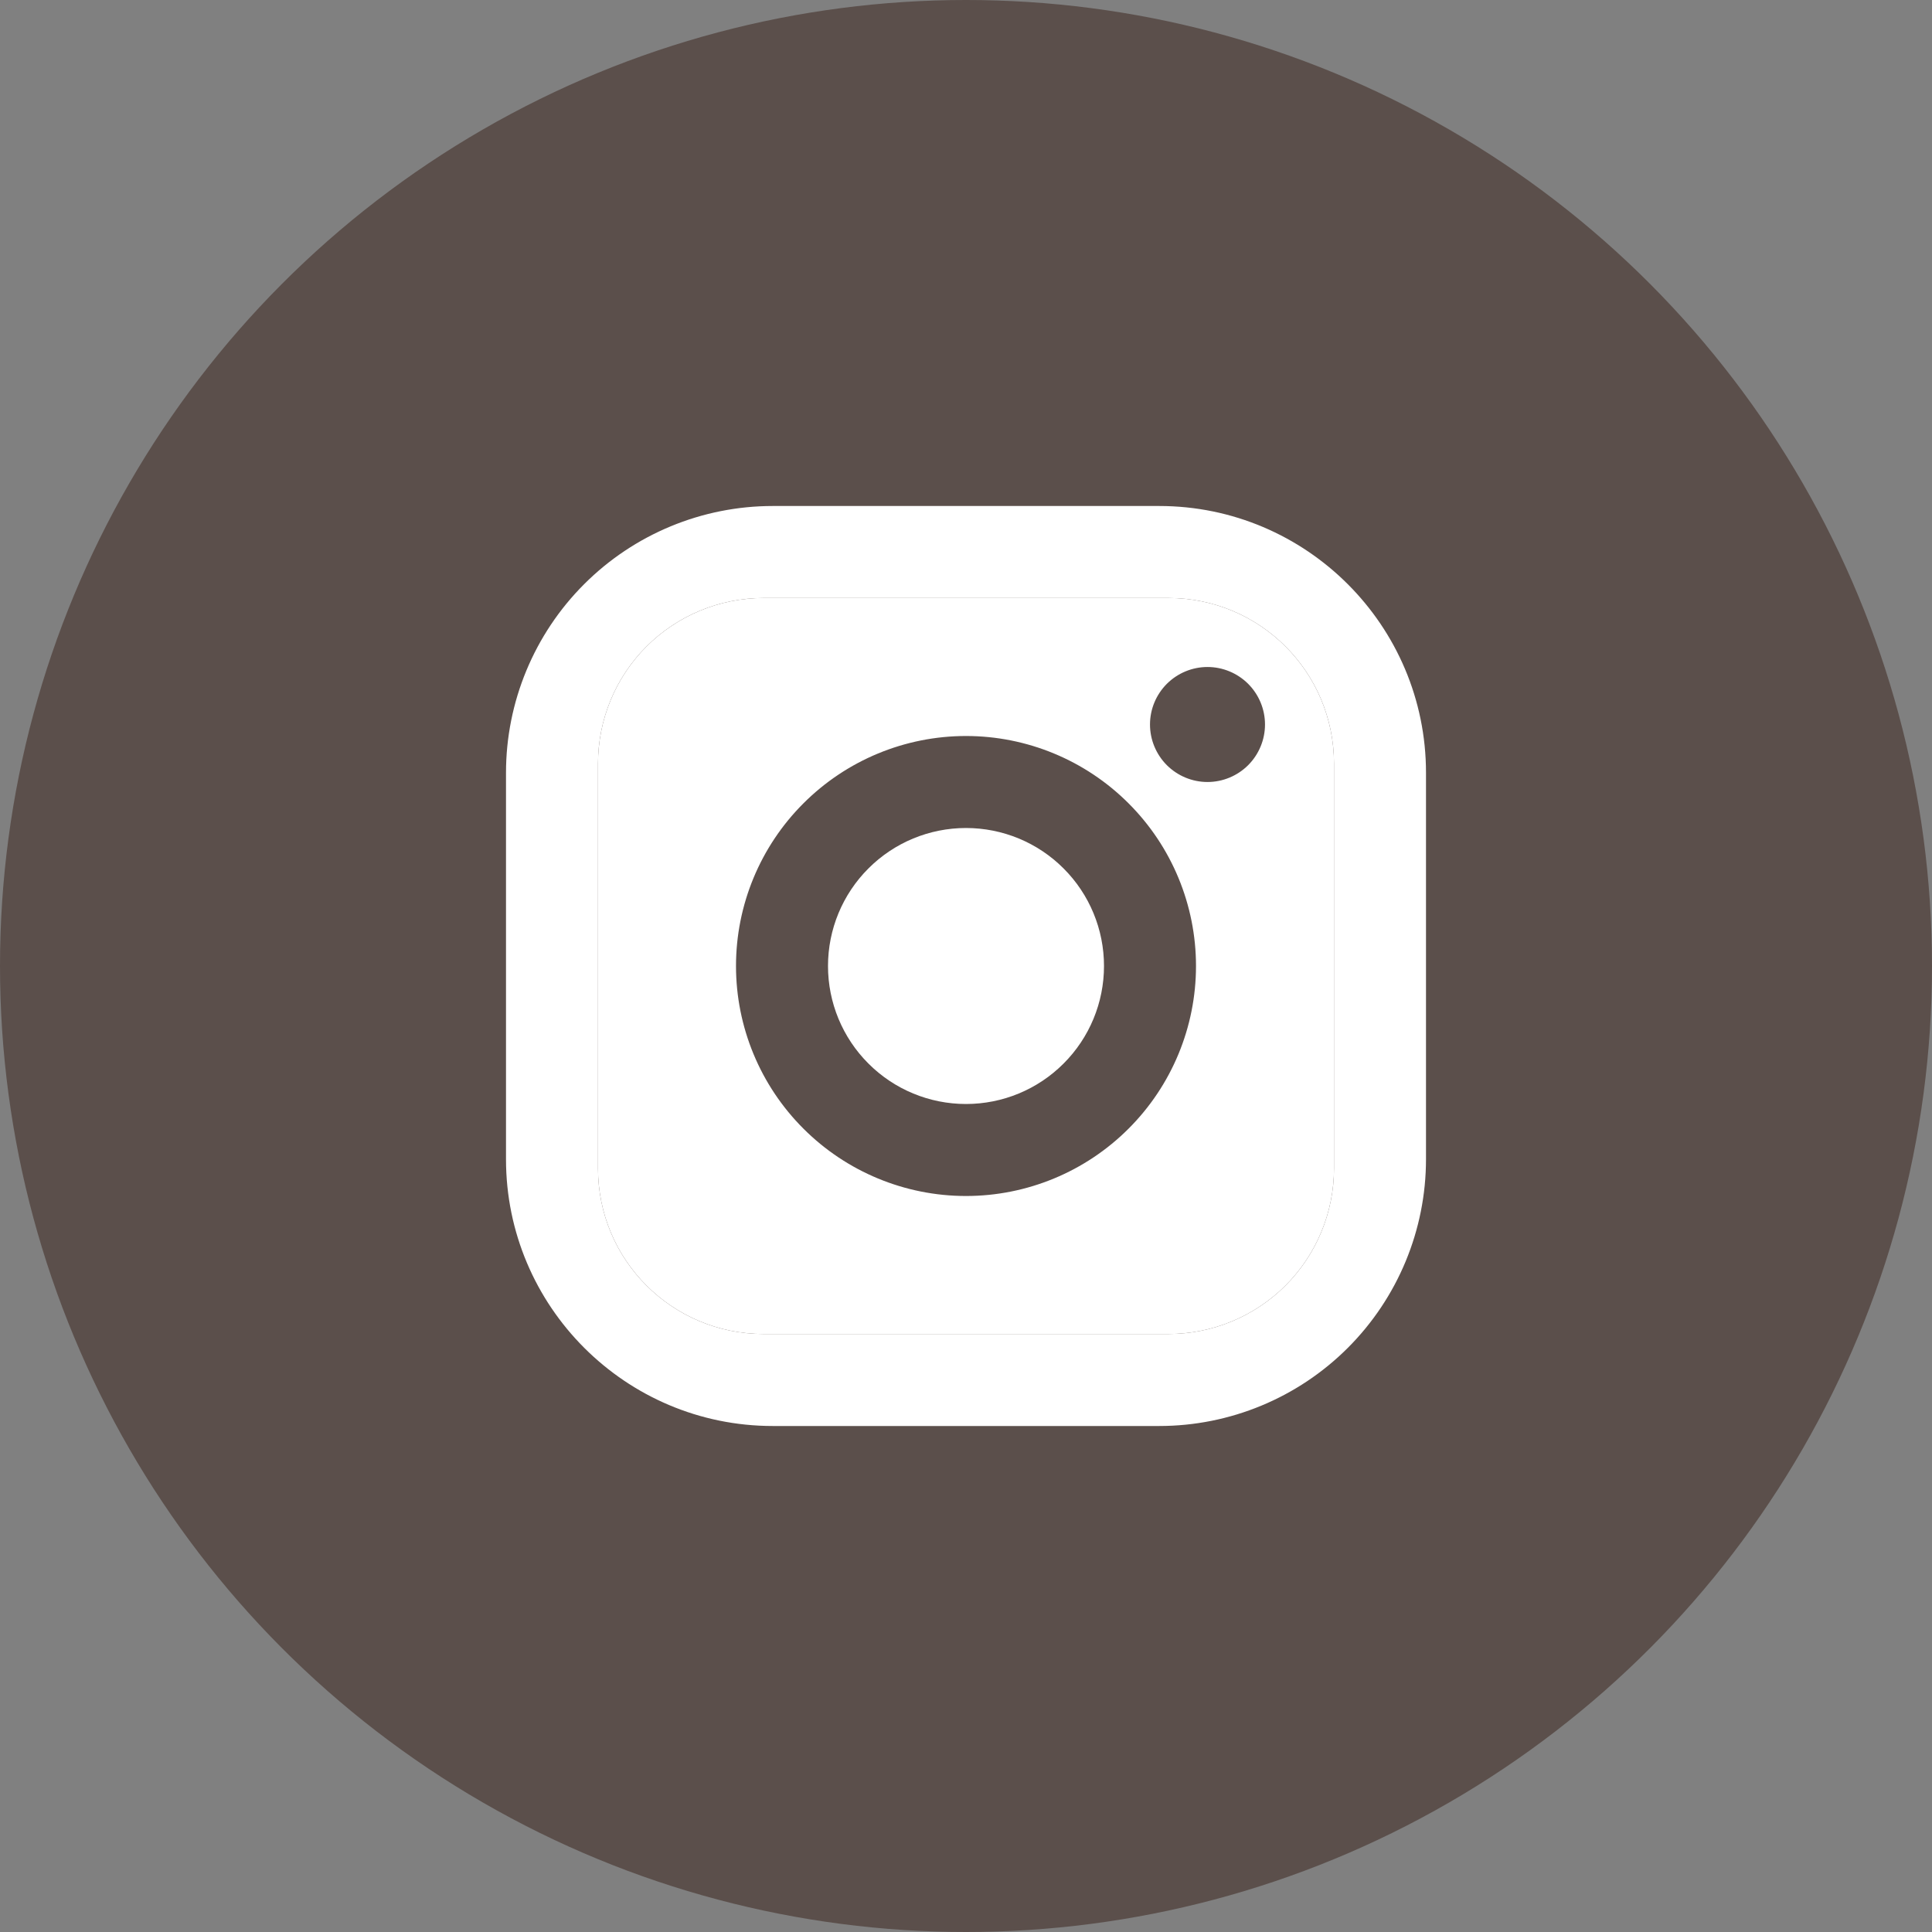
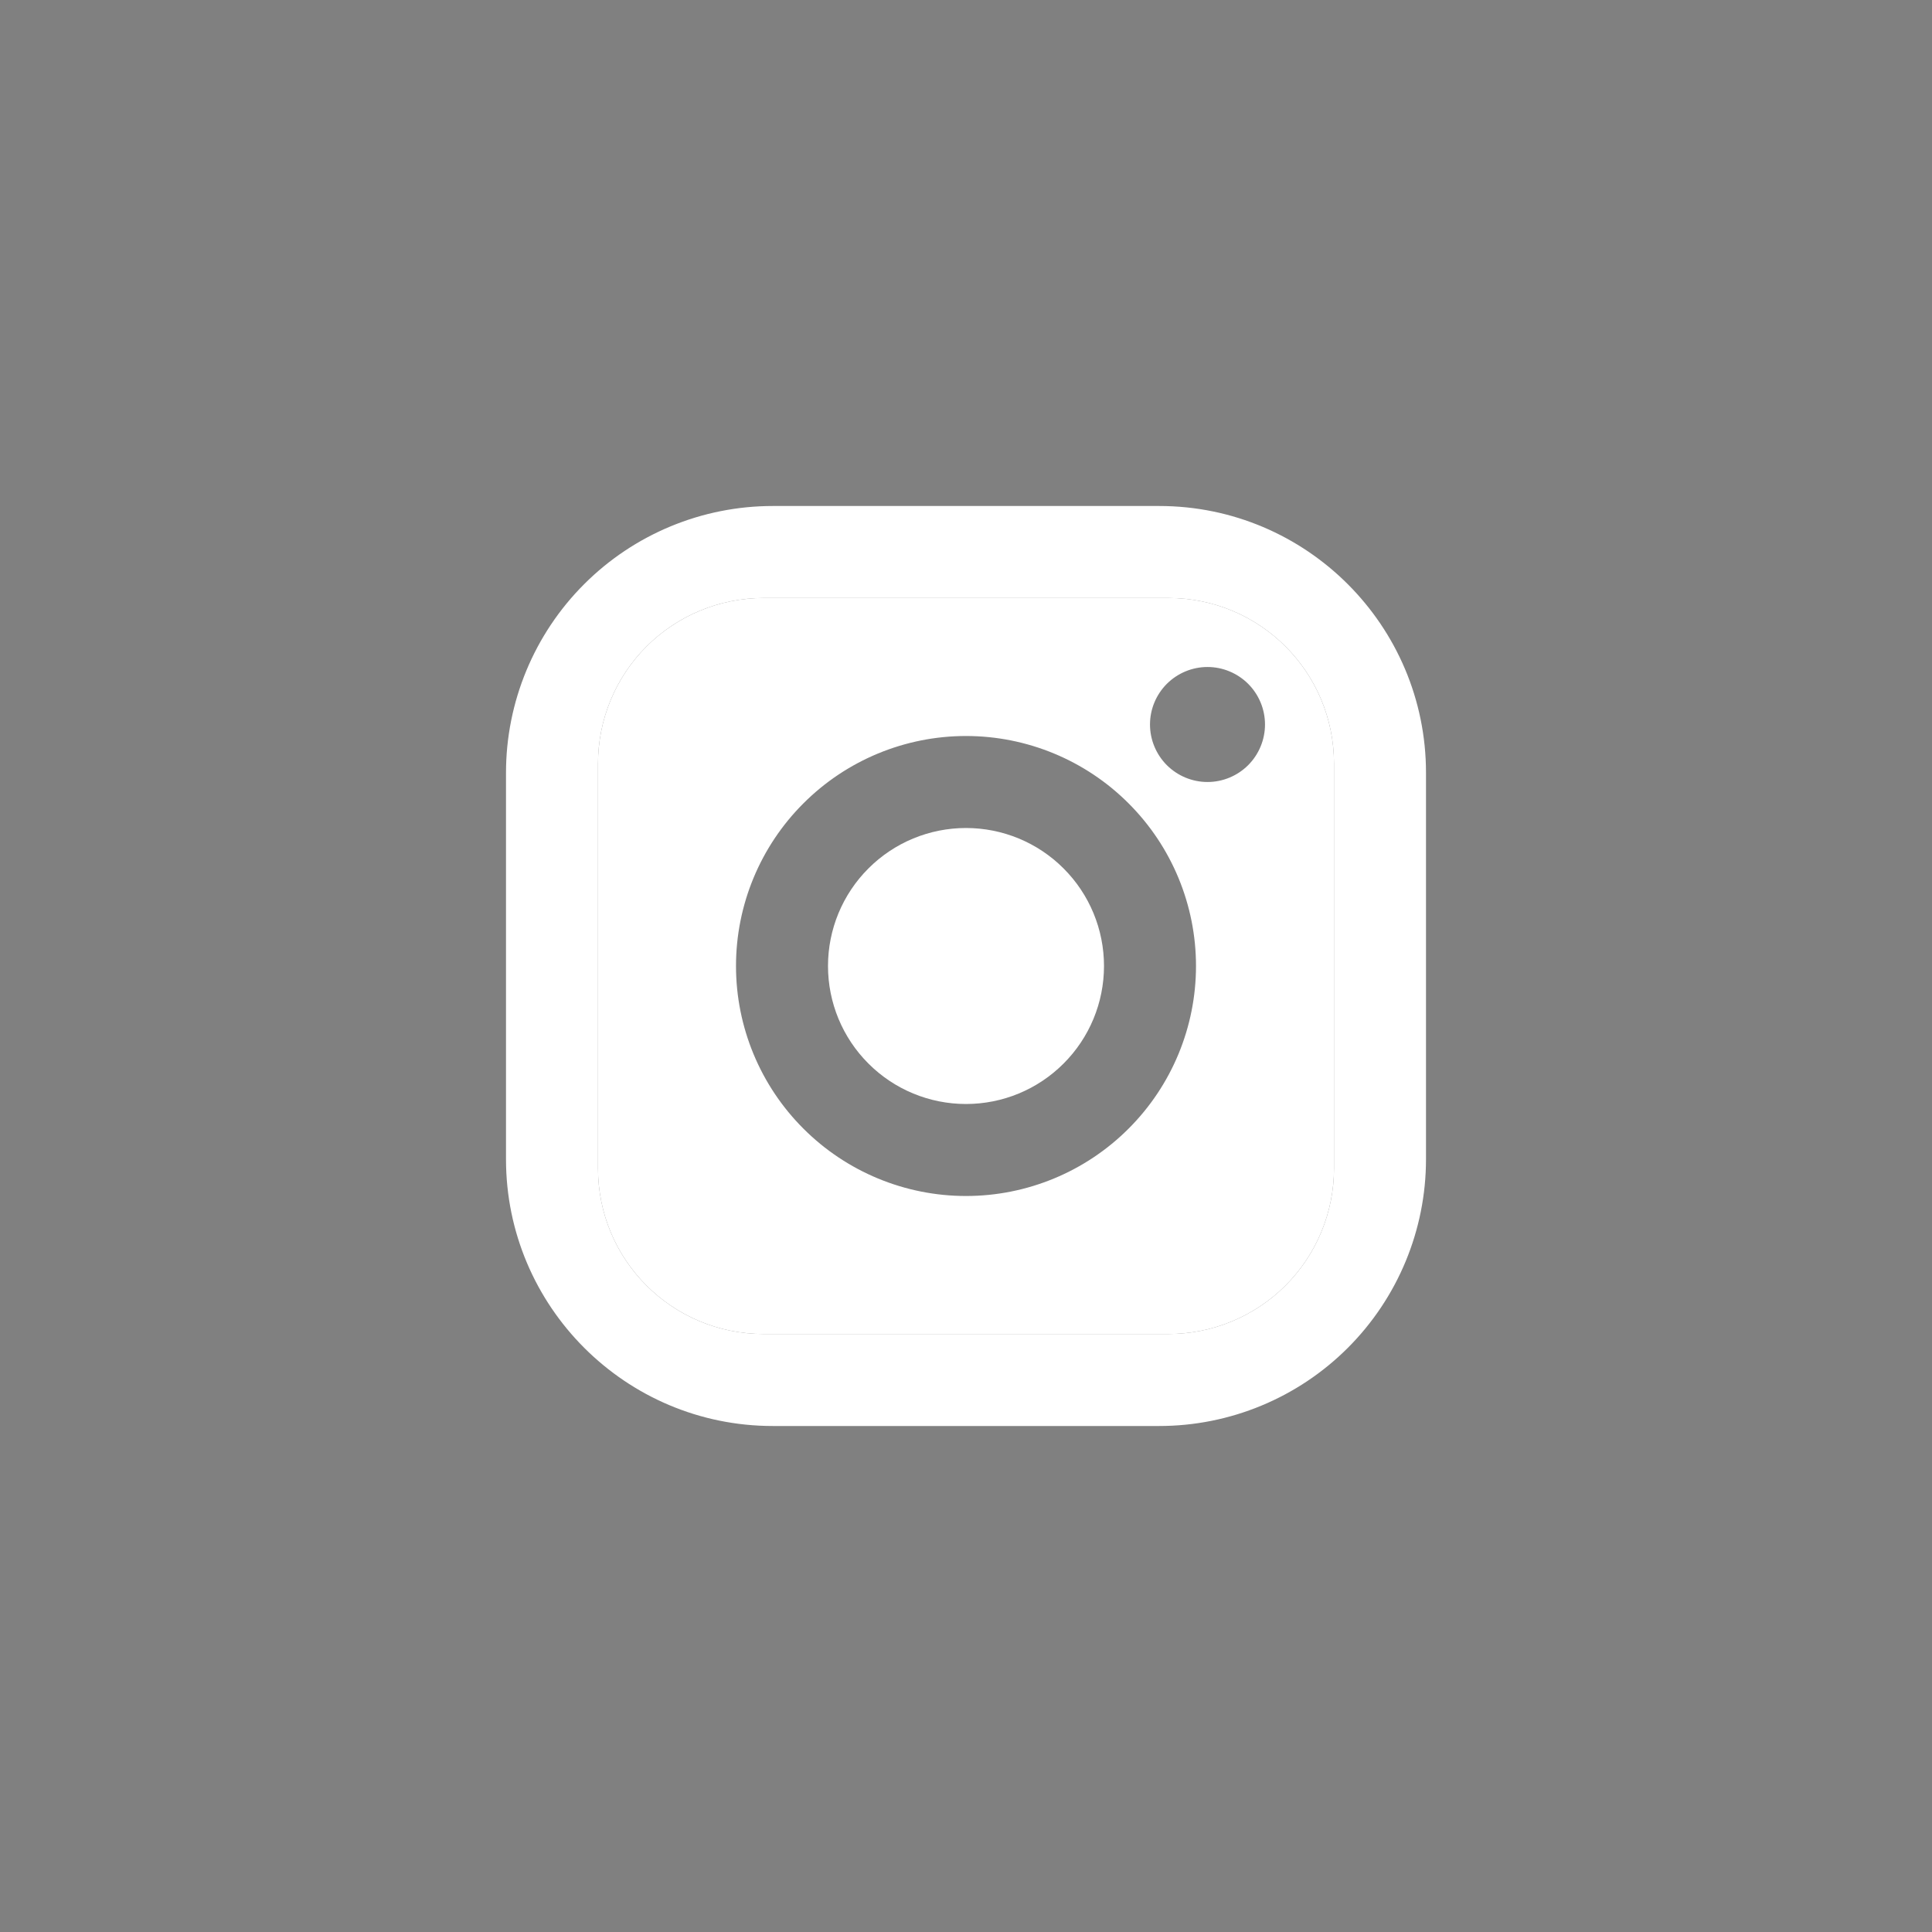
<svg xmlns="http://www.w3.org/2000/svg" width="42" height="42" viewBox="0 0 42 42" fill="none">
  <rect x="0" y="0" width="42" height="42" fill="#808080" stroke="none" />
-   <circle cx="21" cy="21" r="21" fill="#5B4F4B" />
-   <path d="M21 18C20.204 18 19.441 18.316 18.879 18.879C18.316 19.441 18 20.204 18 21C18 21.796 18.316 22.559 18.879 23.121C19.441 23.684 20.204 24 21 24C21.796 24 22.559 23.684 23.121 23.121C23.684 22.559 24 21.796 24 21C24 20.204 23.684 19.441 23.121 18.879C22.559 18.316 21.796 18 21 18Z" fill="white" />
+   <path d="M21 18C20.204 18 19.441 18.316 18.879 18.879C18.316 19.441 18 20.204 18 21C18 21.796 18.316 22.559 18.879 23.121C19.441 23.684 20.204 24 21 24C21.796 24 22.559 23.684 23.121 23.121C23.684 22.559 24 21.796 24 21C24 20.204 23.684 19.441 23.121 18.879C22.559 18.316 21.796 18 21 18" fill="white" />
  <path fill-rule="evenodd" clip-rule="evenodd" d="M16.6 13C15.645 13 14.729 13.379 14.054 14.054C13.379 14.729 13 15.645 13 16.6V25.4C13 27.39 14.61 29 16.6 29H25.4C26.355 29 27.27 28.621 27.946 27.946C28.621 27.27 29 26.355 29 25.4V16.6C29 14.61 27.39 13 25.4 13H16.6ZM27.134 14.866C26.899 14.632 26.581 14.5 26.25 14.5C25.919 14.5 25.601 14.632 25.366 14.866C25.132 15.101 25 15.418 25 15.75C25 16.081 25.132 16.399 25.366 16.634C25.601 16.868 25.919 17 26.25 17C26.581 17 26.899 16.868 27.134 16.634C27.368 16.399 27.5 16.081 27.5 15.75C27.5 15.418 27.368 15.101 27.134 14.866ZM24.535 17.465C23.598 16.527 22.326 16 21 16C19.674 16 18.402 16.527 17.465 17.465C16.527 18.402 16 19.674 16 21C16 22.326 16.527 23.598 17.465 24.535C18.402 25.473 19.674 26 21 26C22.326 26 23.598 25.473 24.535 24.535C25.473 23.598 26 22.326 26 21C26 19.674 25.473 18.402 24.535 17.465Z" fill="white" />
  <path fill-rule="evenodd" clip-rule="evenodd" d="M16.8 11H25.2C28.4 11 31 13.6 31 16.8V25.2C31 26.738 30.389 28.213 29.301 29.301C28.213 30.389 26.738 31 25.2 31H16.8C13.6 31 11 28.4 11 25.2V16.8C11 15.262 11.611 13.787 12.699 12.699C13.787 11.611 15.262 11 16.8 11ZM14.054 14.054C14.729 13.379 15.645 13 16.6 13H25.4C27.39 13 29 14.61 29 16.6V25.4C29 26.355 28.621 27.27 27.946 27.946C27.27 28.621 26.355 29 25.4 29H16.6C14.61 29 13 27.39 13 25.4V16.6C13 15.645 13.379 14.729 14.054 14.054Z" fill="white" />
</svg>